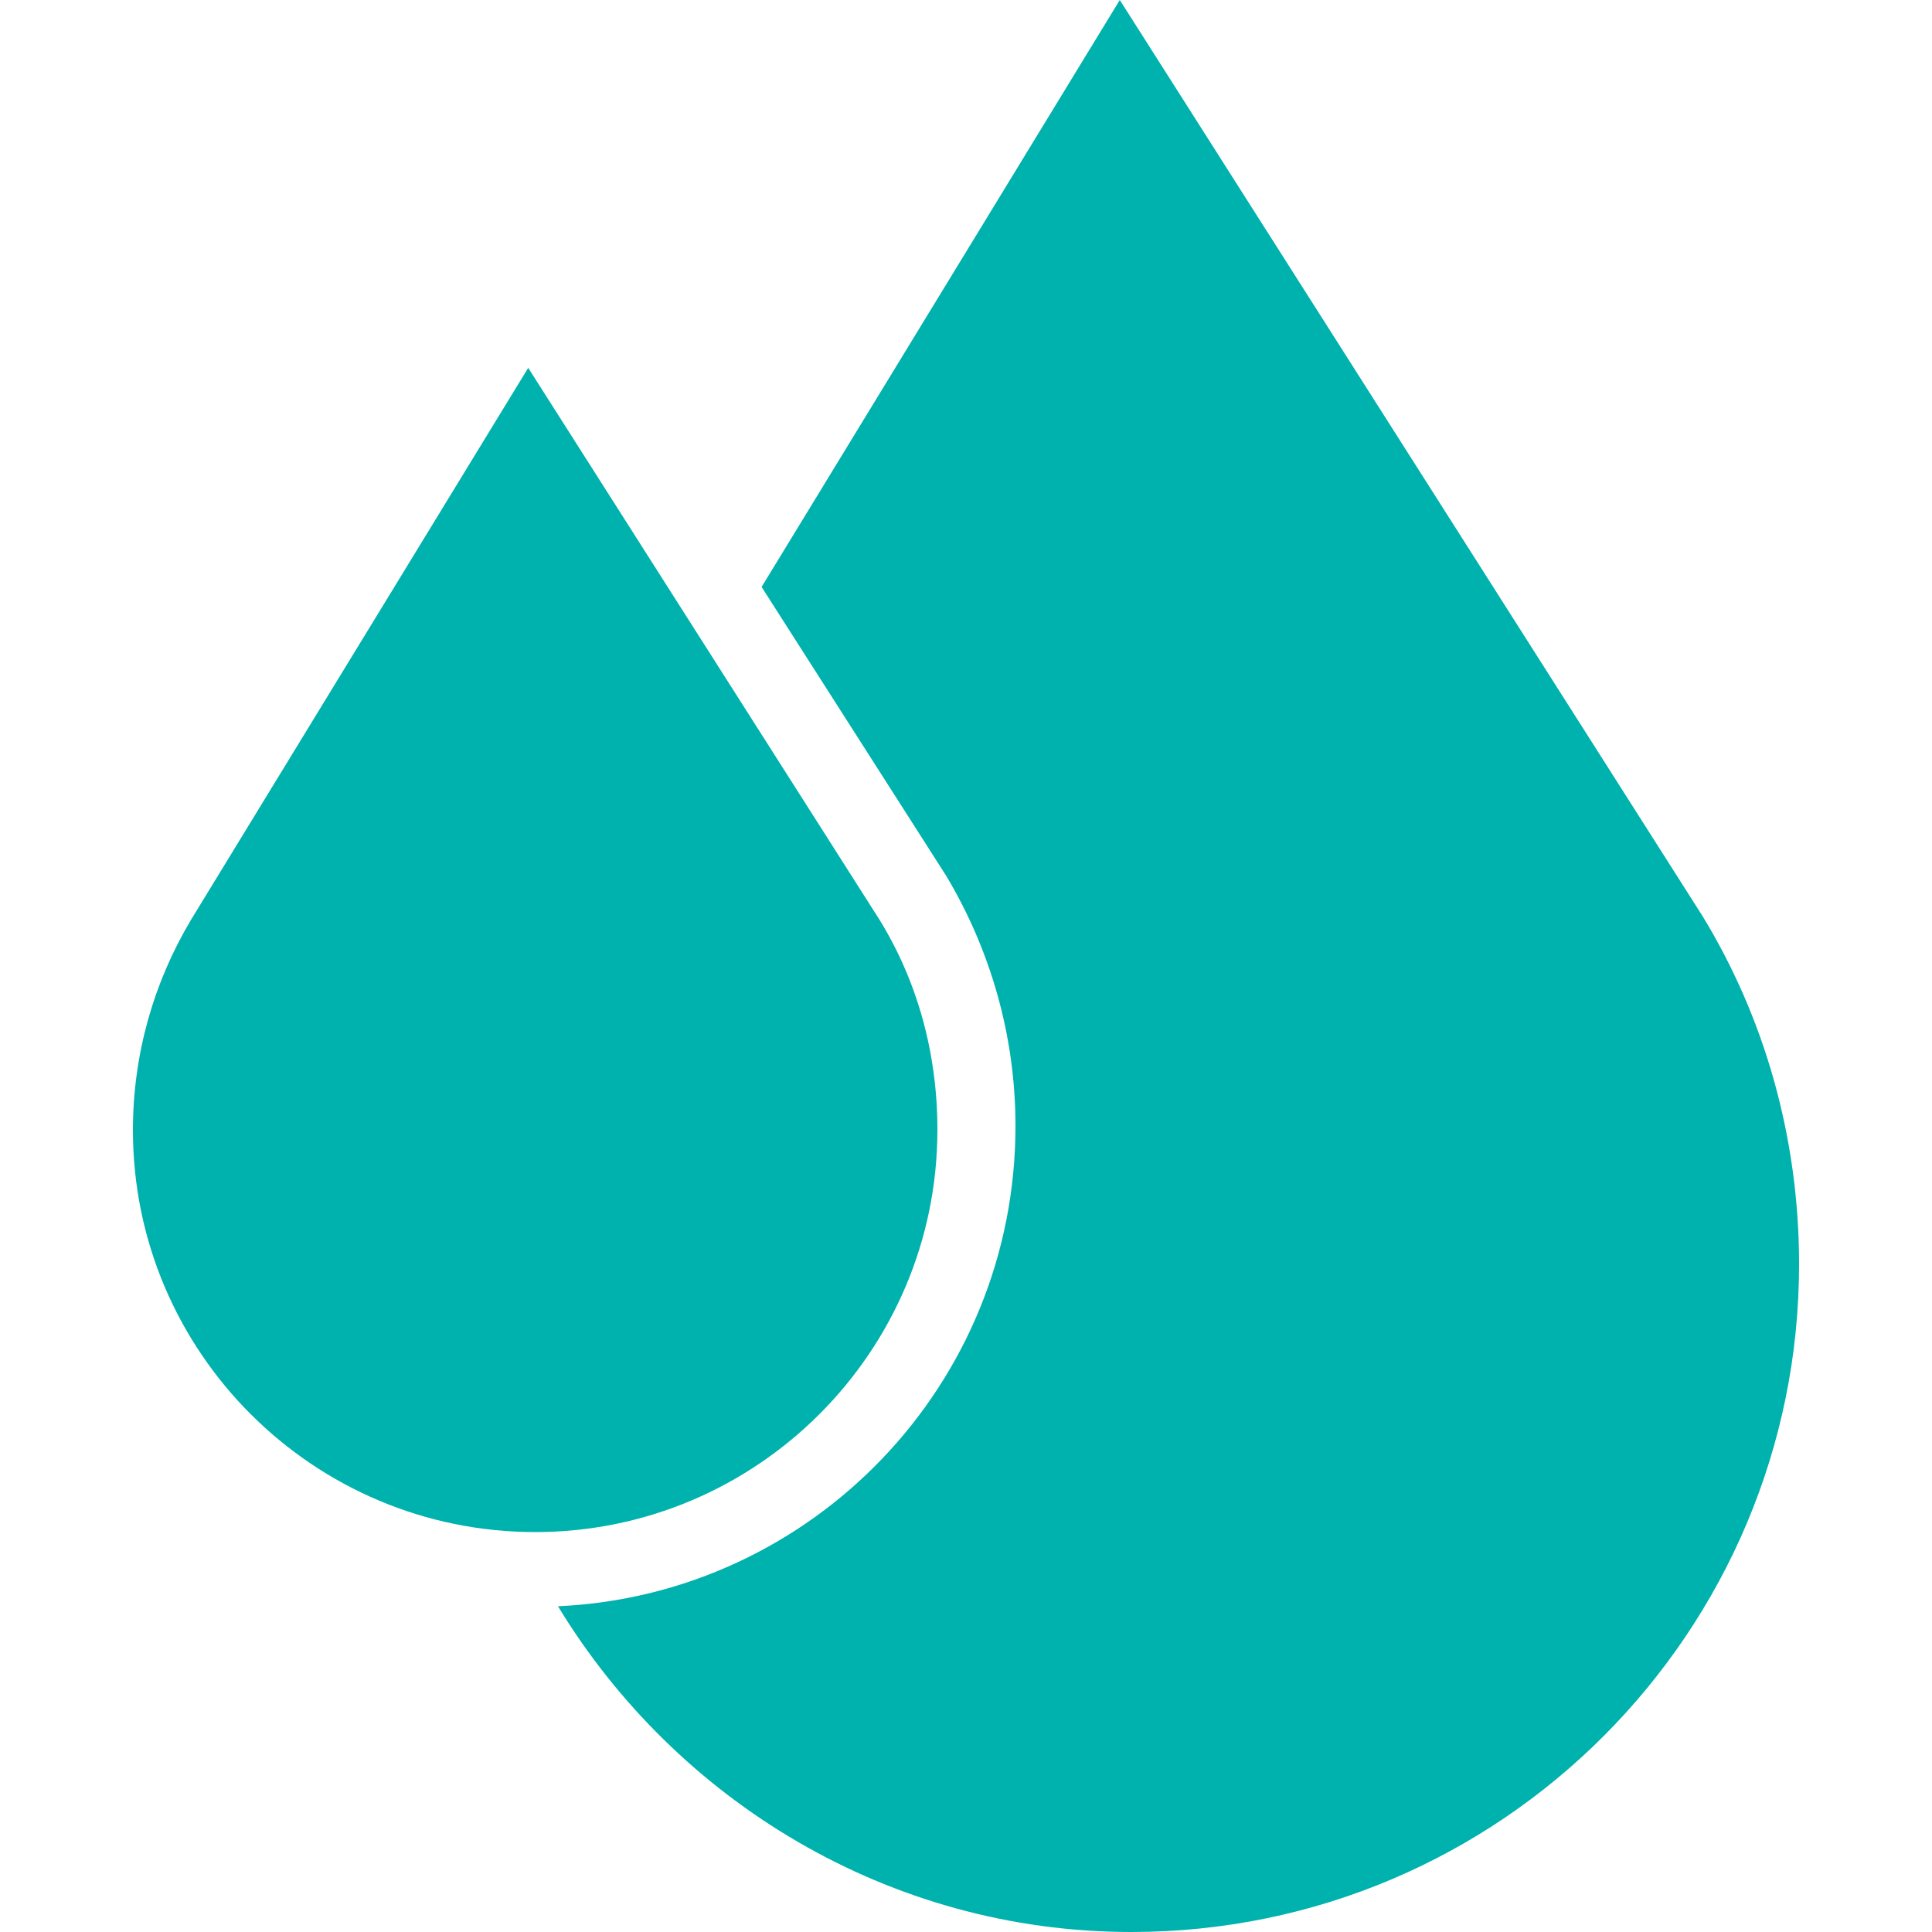
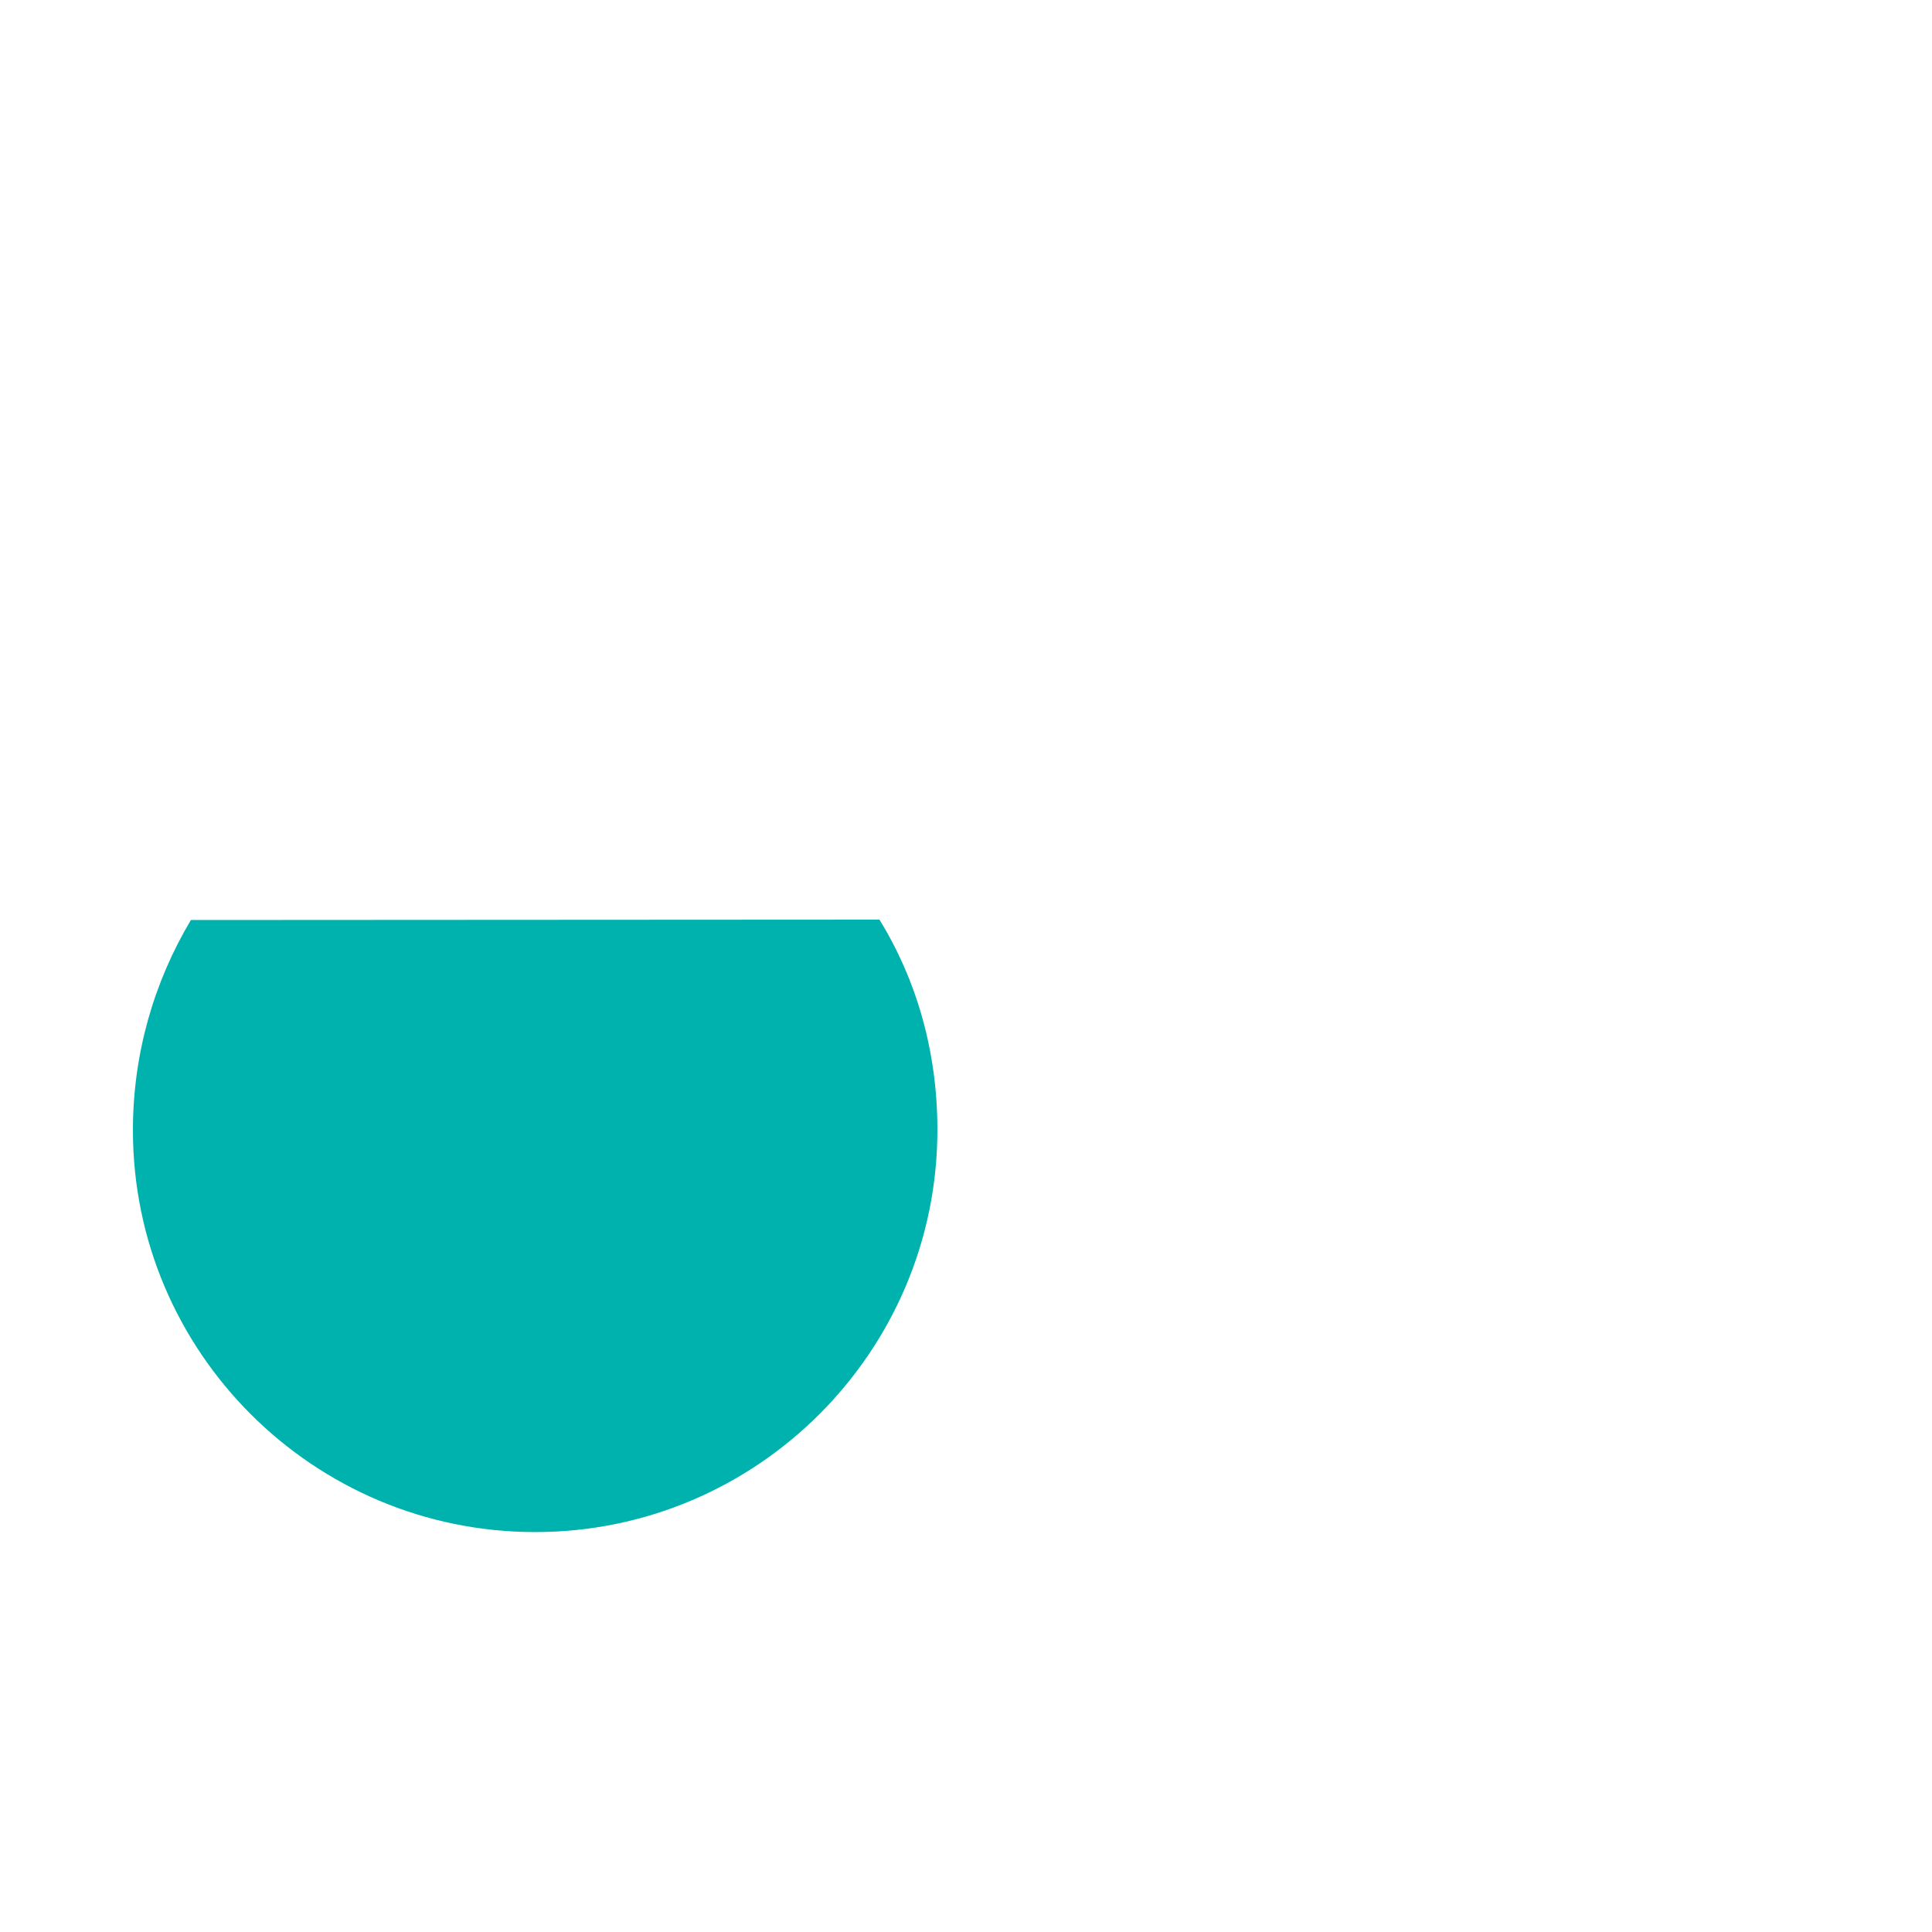
<svg xmlns="http://www.w3.org/2000/svg" version="1.1" id="Layer_1" x="0px" y="0px" viewBox="0 0 500 500" style="enable-background:new 0 0 500 500;" xml:space="preserve">
  <style type="text/css">
	.st0{fill:#00B2AD;}
</style>
  <g>
-     <path class="st0" d="M144.4,415.7C174.9,465.9,230,500,292.8,500c95.7,0,172.8-77.8,172.8-172.8c0-32.9-9-64-25.1-90.3L289.8,0   l-92.7,151.9l0,0l47.8,74.8c11.4,19.1,17.9,41.3,17.9,64.6C262.9,358.3,210.2,412.7,144.4,415.7L144.4,415.7z" />
-     <path class="st0" d="M227.6,238c9.6,15.6,15,34.1,15,54.4c0,57.4-46.7,104.1-104.1,104.1S34.4,349.9,34.4,292.5   c0-19.7,5.4-38.3,15-54.4l87.3-142.9L227.6,238z" />
+     <path class="st0" d="M227.6,238c9.6,15.6,15,34.1,15,54.4c0,57.4-46.7,104.1-104.1,104.1S34.4,349.9,34.4,292.5   c0-19.7,5.4-38.3,15-54.4L227.6,238z" />
  </g>
</svg>